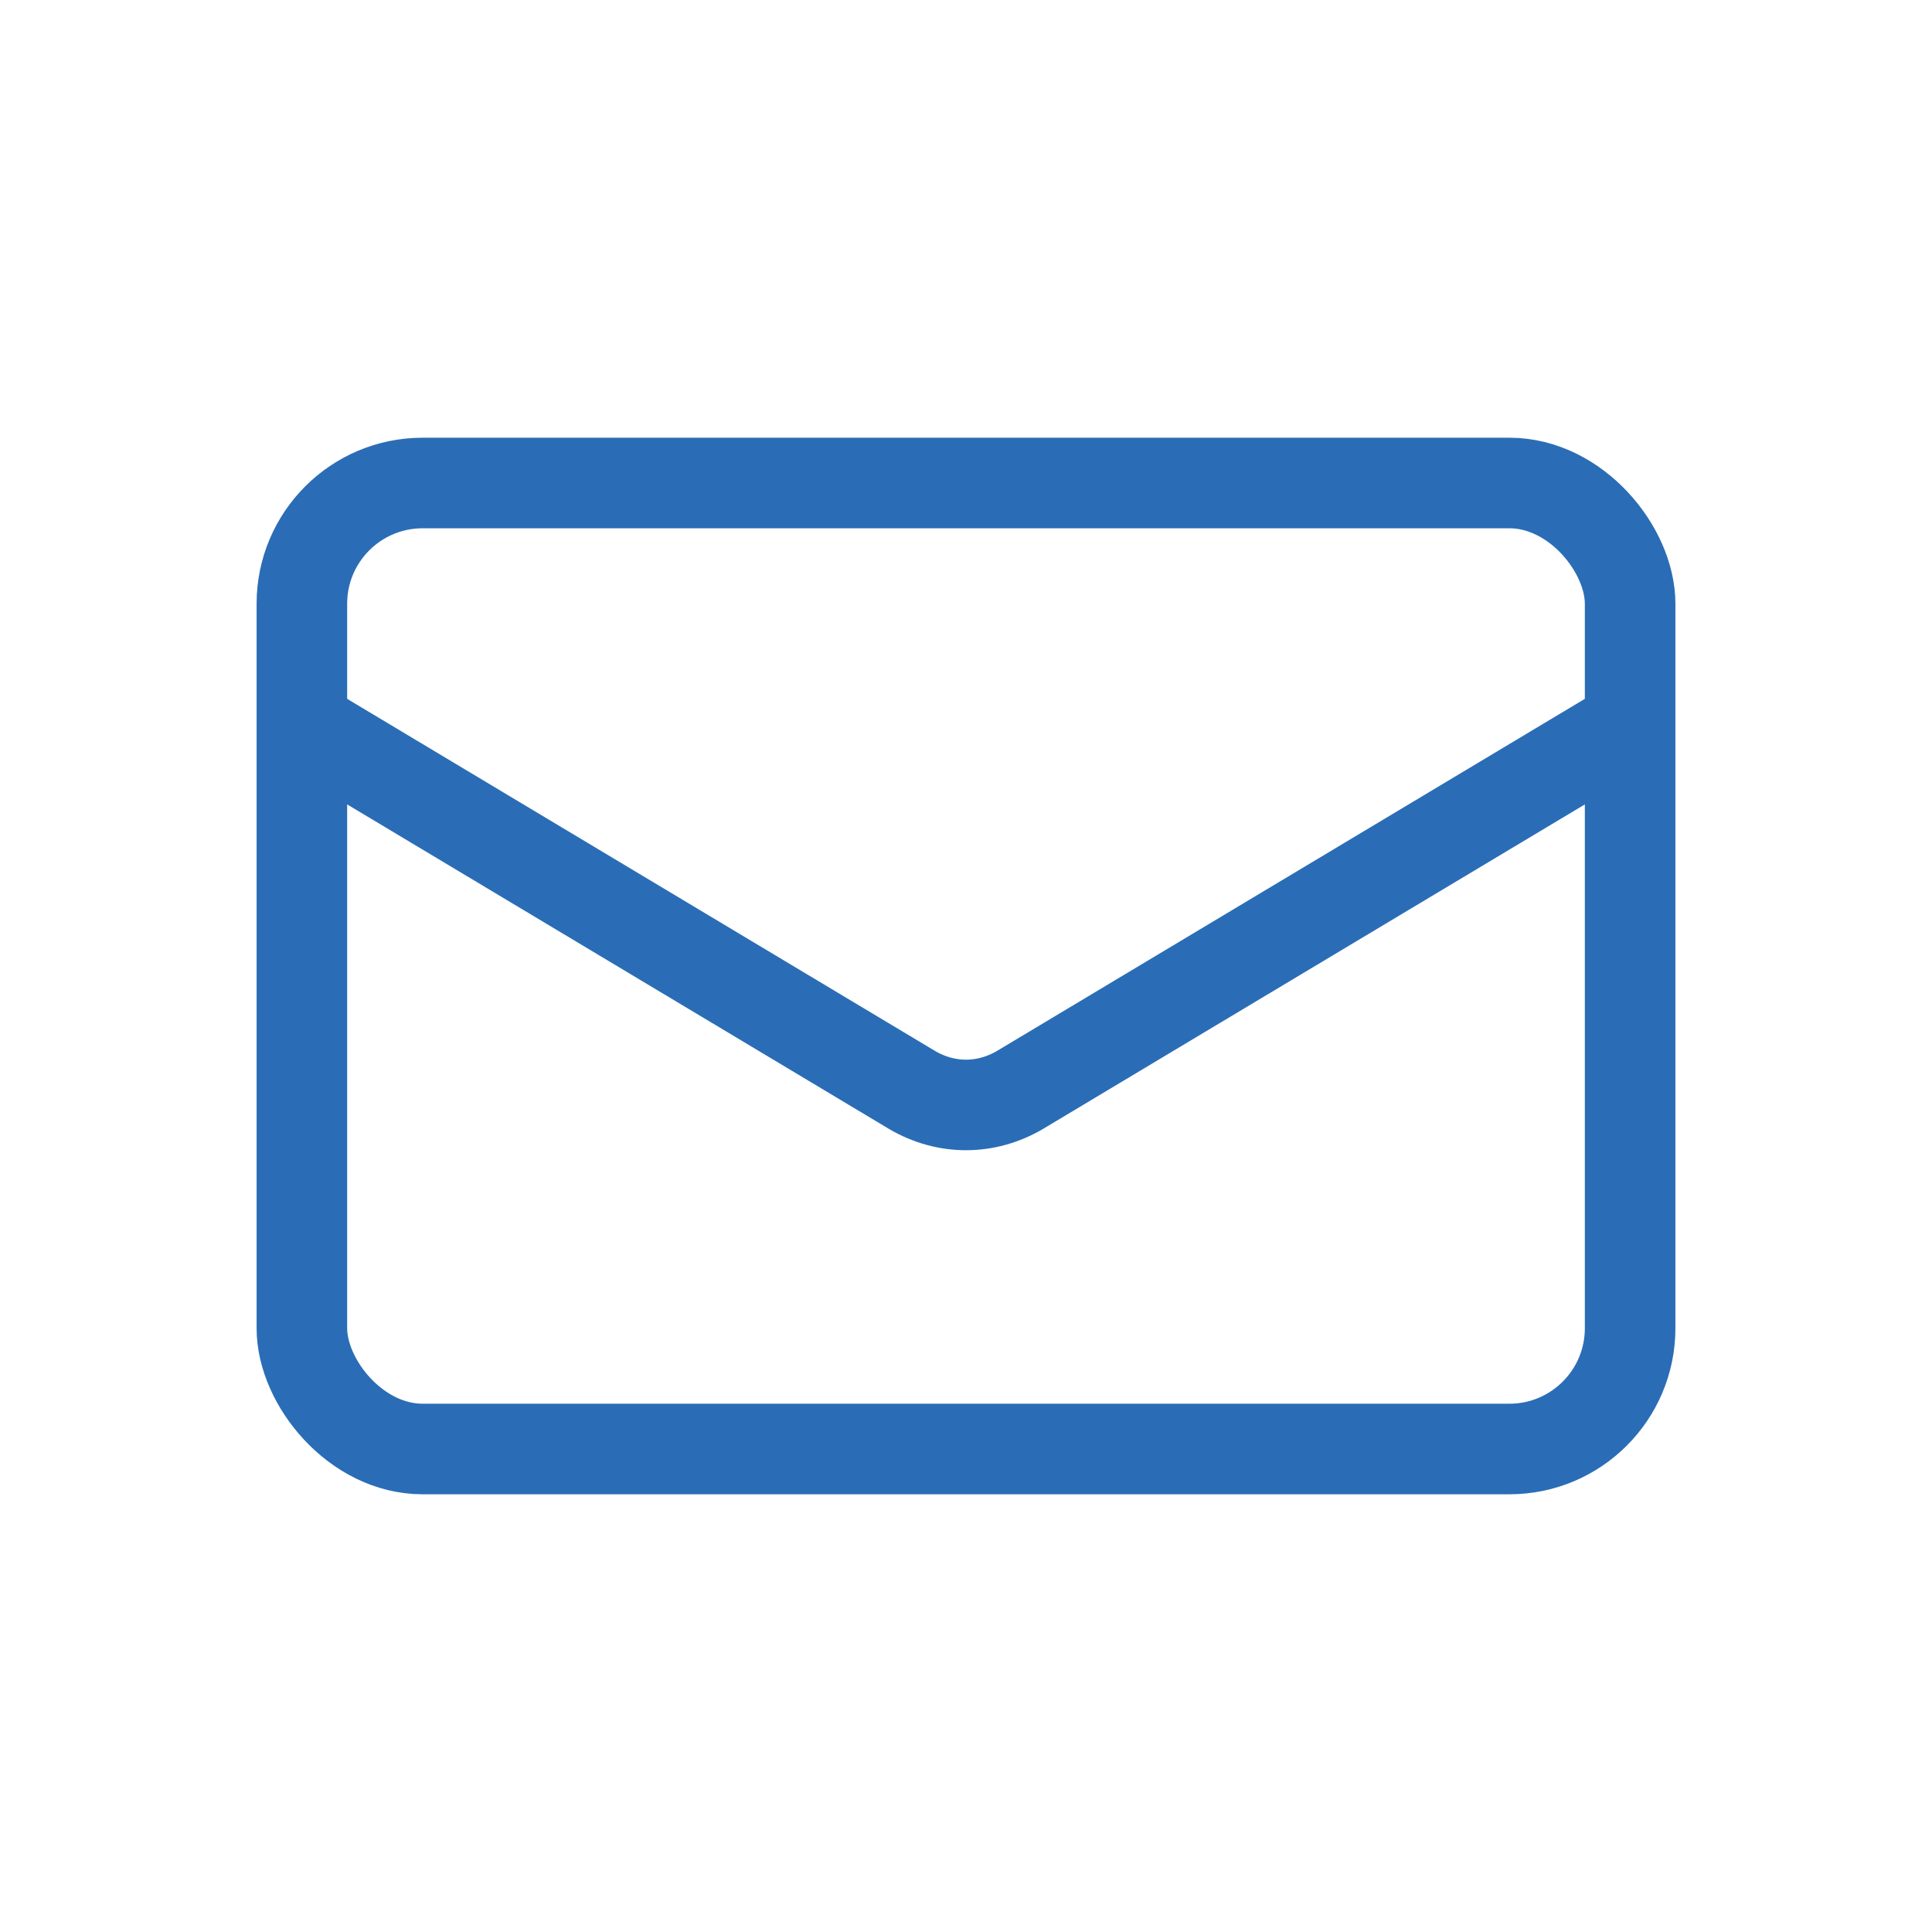
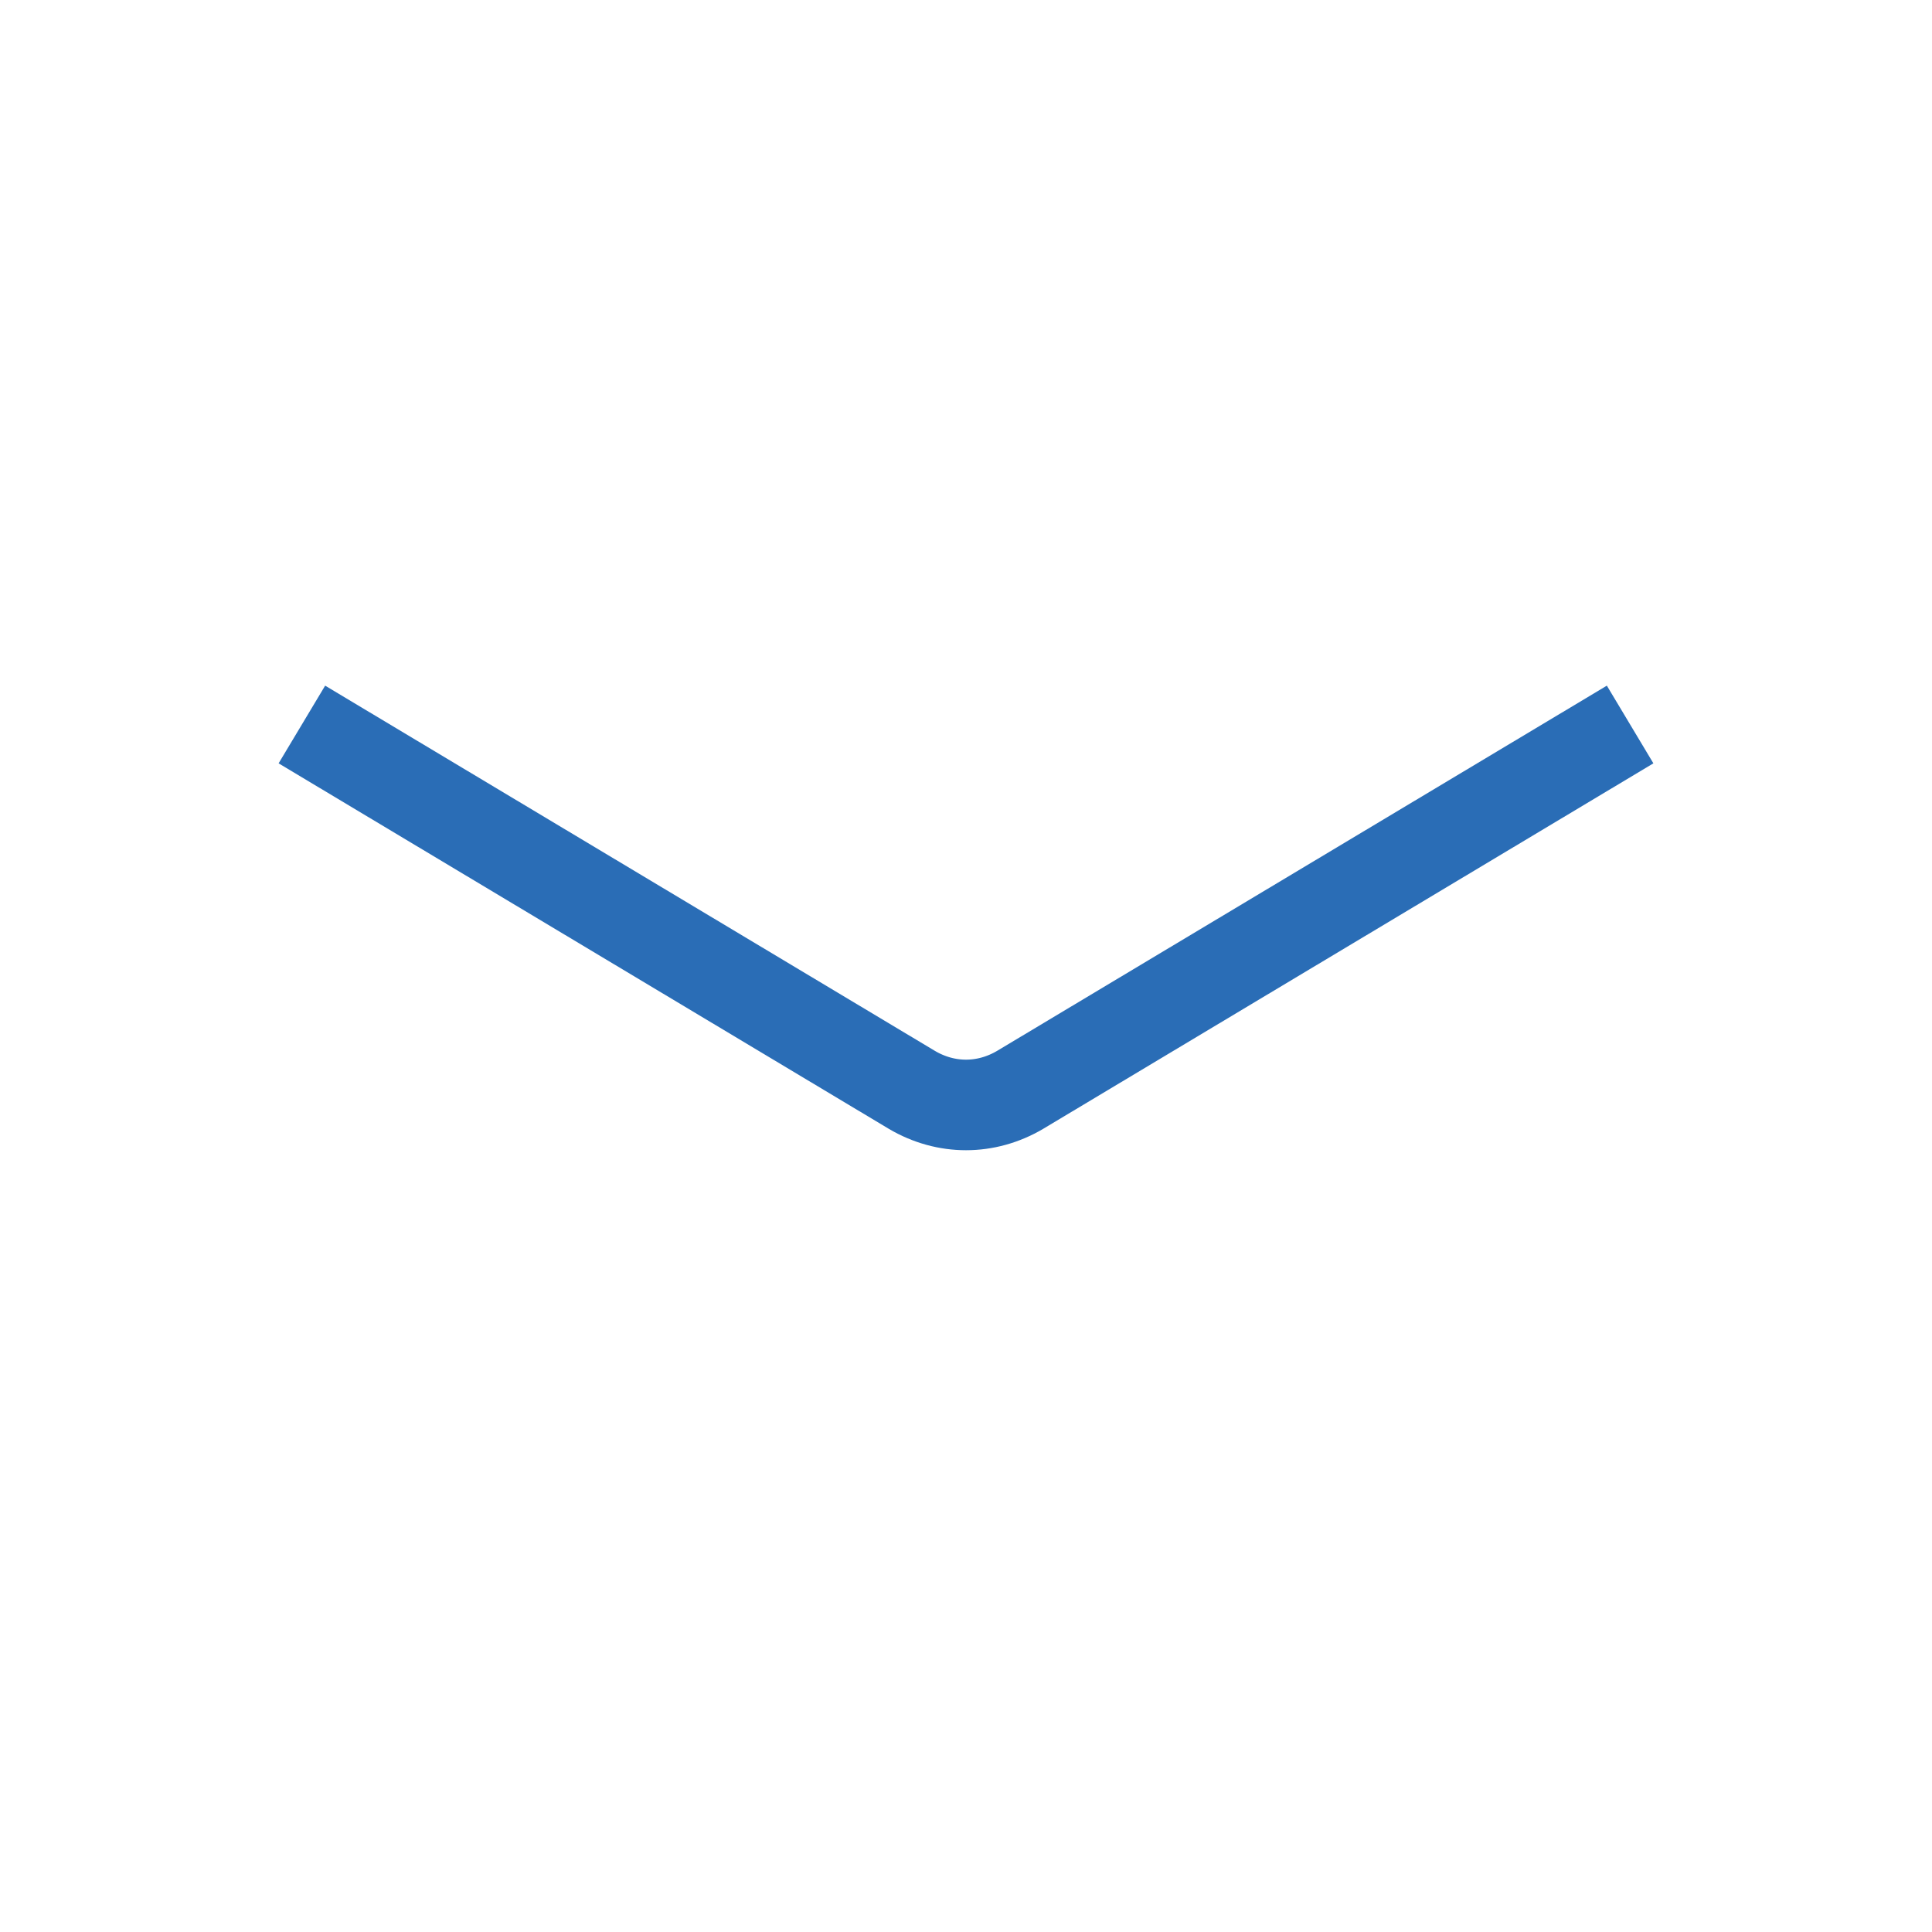
<svg xmlns="http://www.w3.org/2000/svg" width="32" height="32" viewBox="0 0 32 32" fill="none">
-   <rect x="5" y="8" width="22" height="16" rx="2" stroke="#2A6DB6" stroke-width="1.5" />
  <path d="M5 12L15.106 18.053C15.669 18.384 16.331 18.384 16.894 18.053L27 12" stroke="#2A6DB6" stroke-width="1.5" />
</svg>